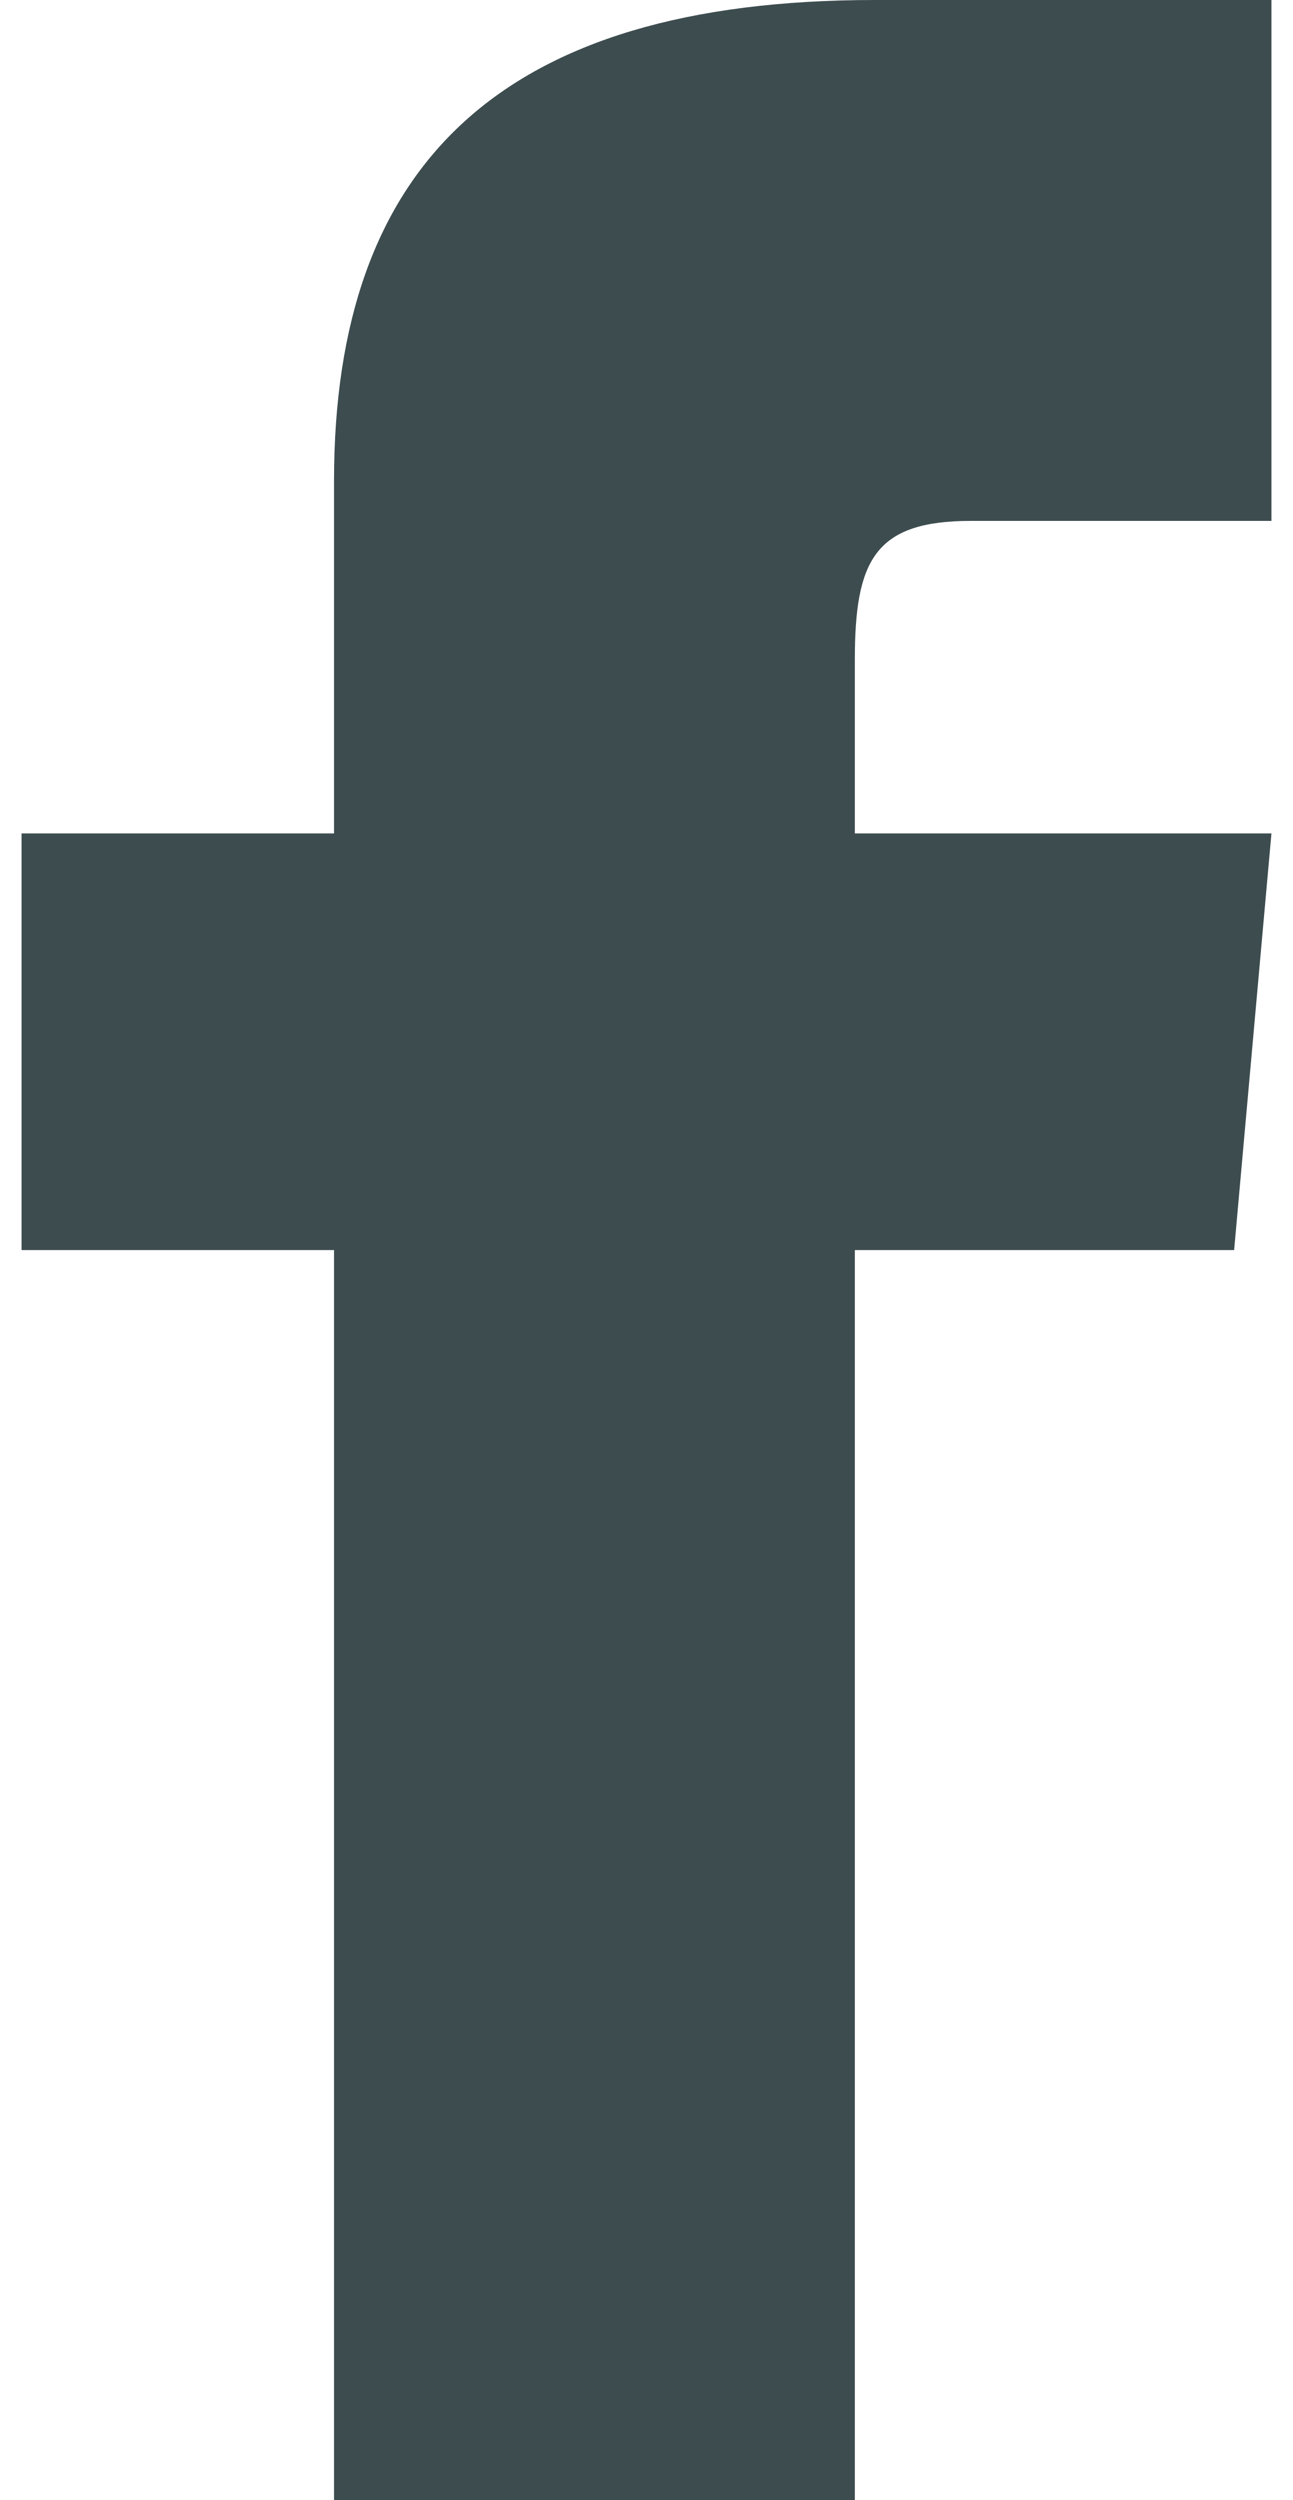
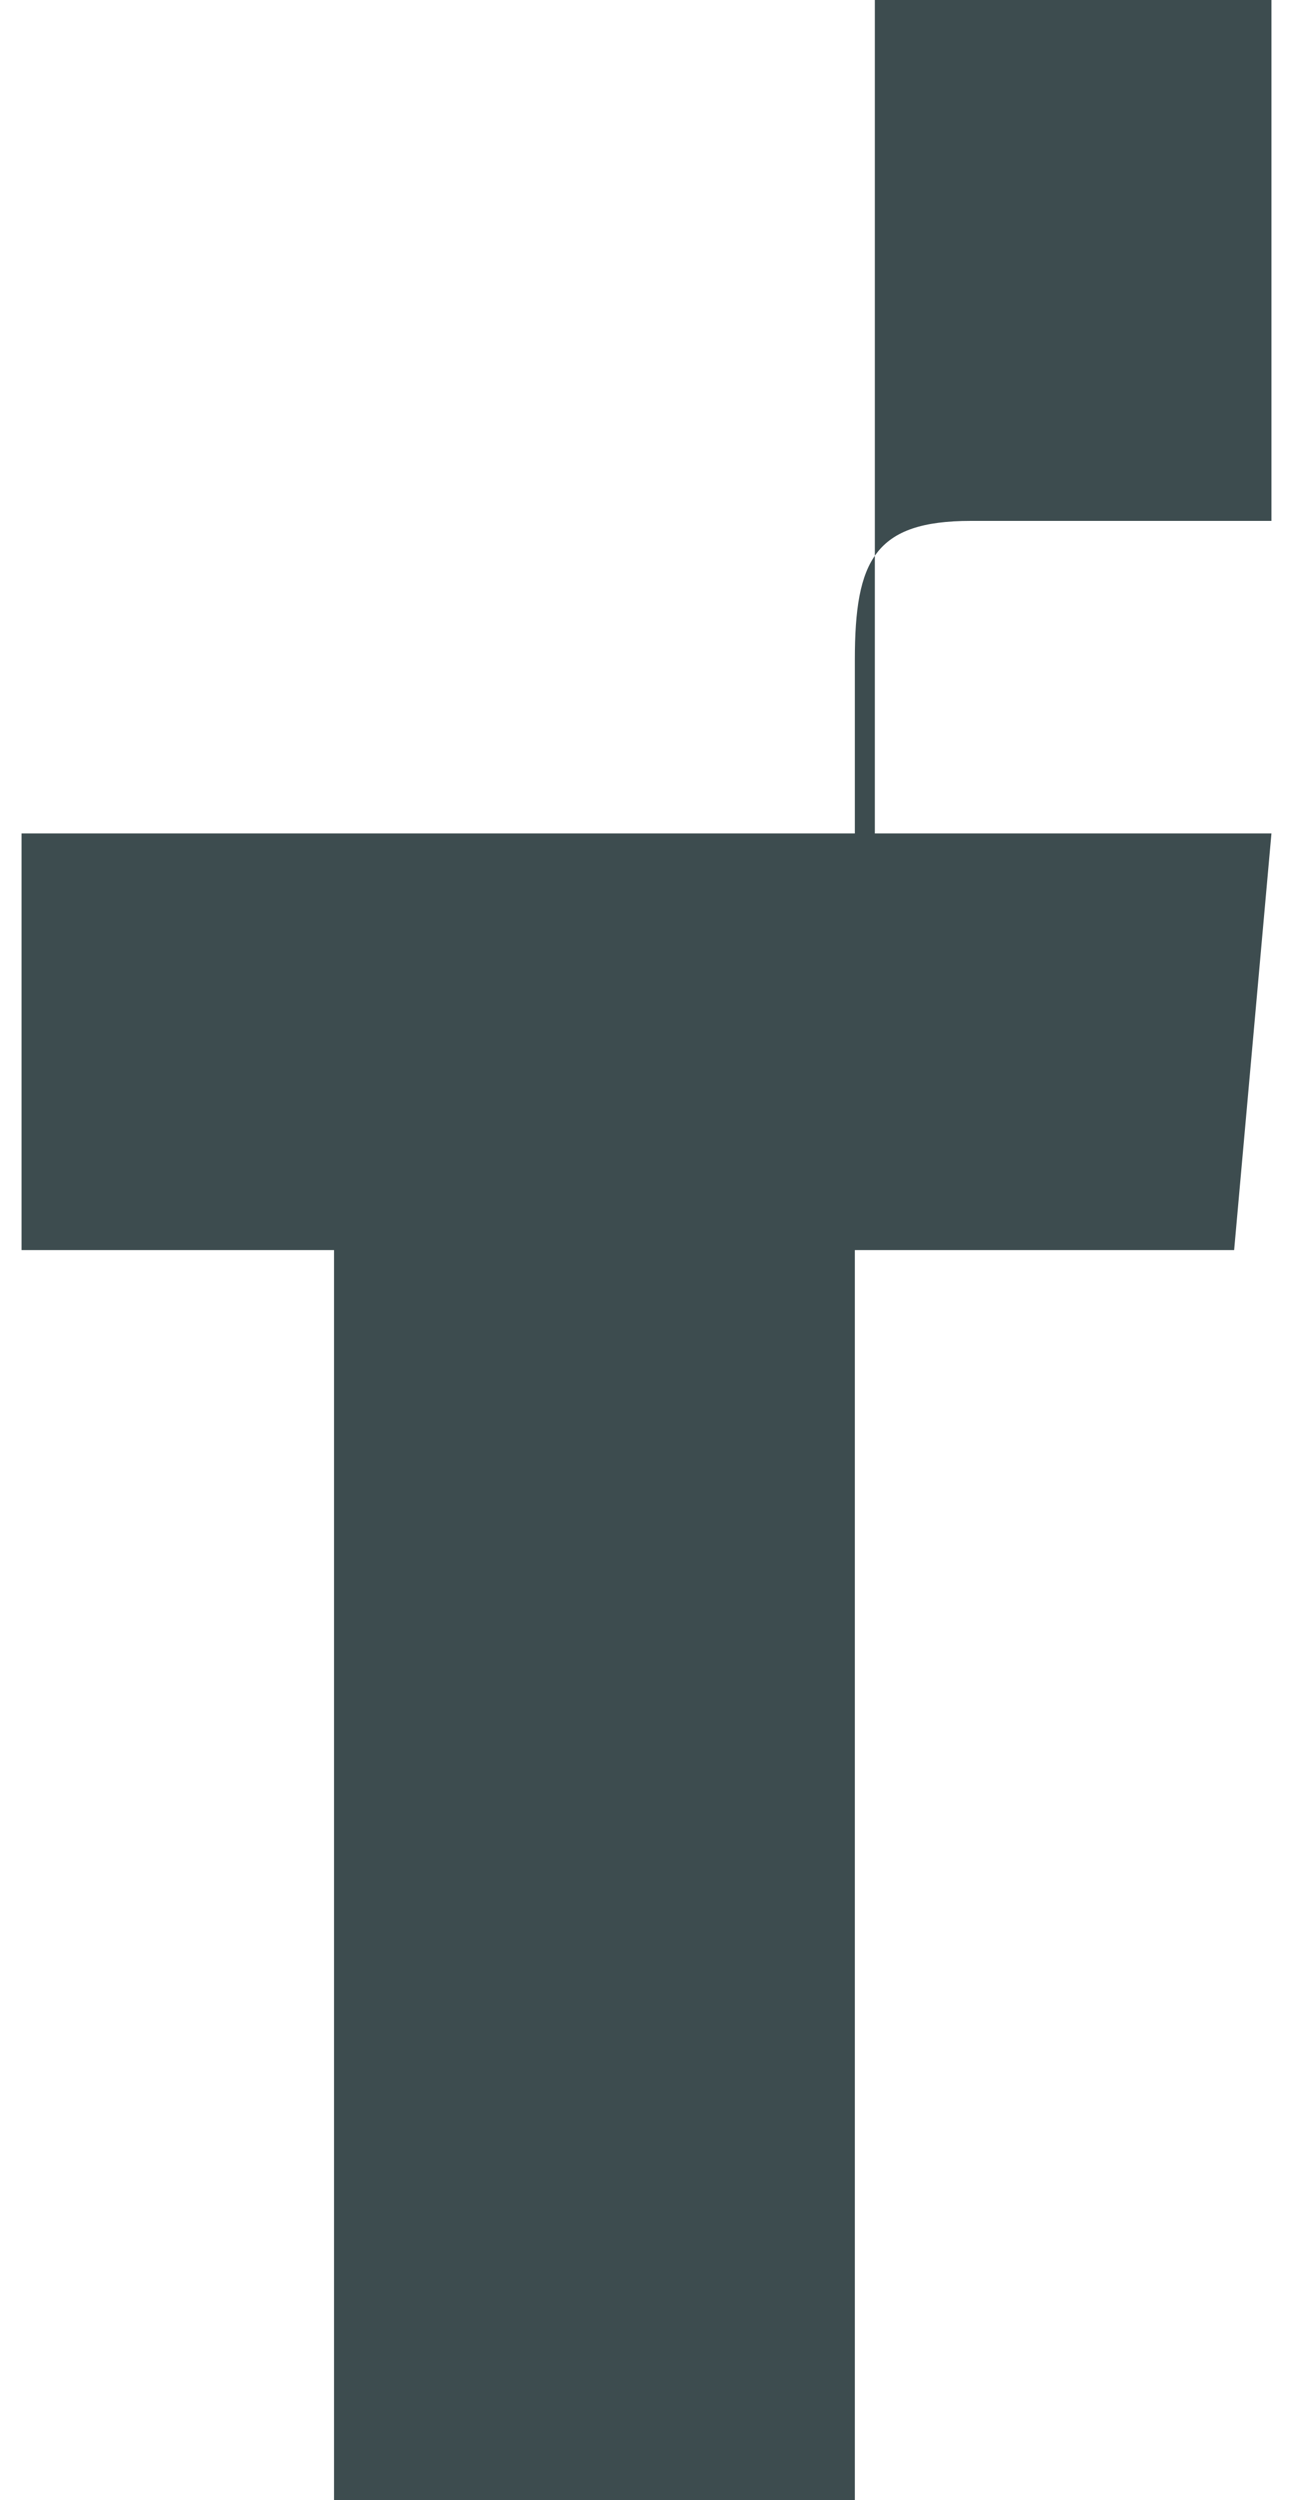
<svg xmlns="http://www.w3.org/2000/svg" width="15" height="29" viewBox="0 0 15 29" fill="none">
-   <path d="M3.875 9.667H0.25V14.5H3.875V29H9.917V14.5H14.317L14.75 9.667H9.917V7.652C9.917 6.498 10.149 6.042 11.264 6.042H14.75V0H10.149C5.803 0 3.875 1.913 3.875 5.576V9.667Z" fill="#3D4C4F" />
+   <path d="M3.875 9.667H0.25V14.5H3.875V29H9.917V14.5H14.317L14.75 9.667H9.917V7.652C9.917 6.498 10.149 6.042 11.264 6.042H14.75V0H10.149V9.667Z" fill="#3D4C4F" />
</svg>